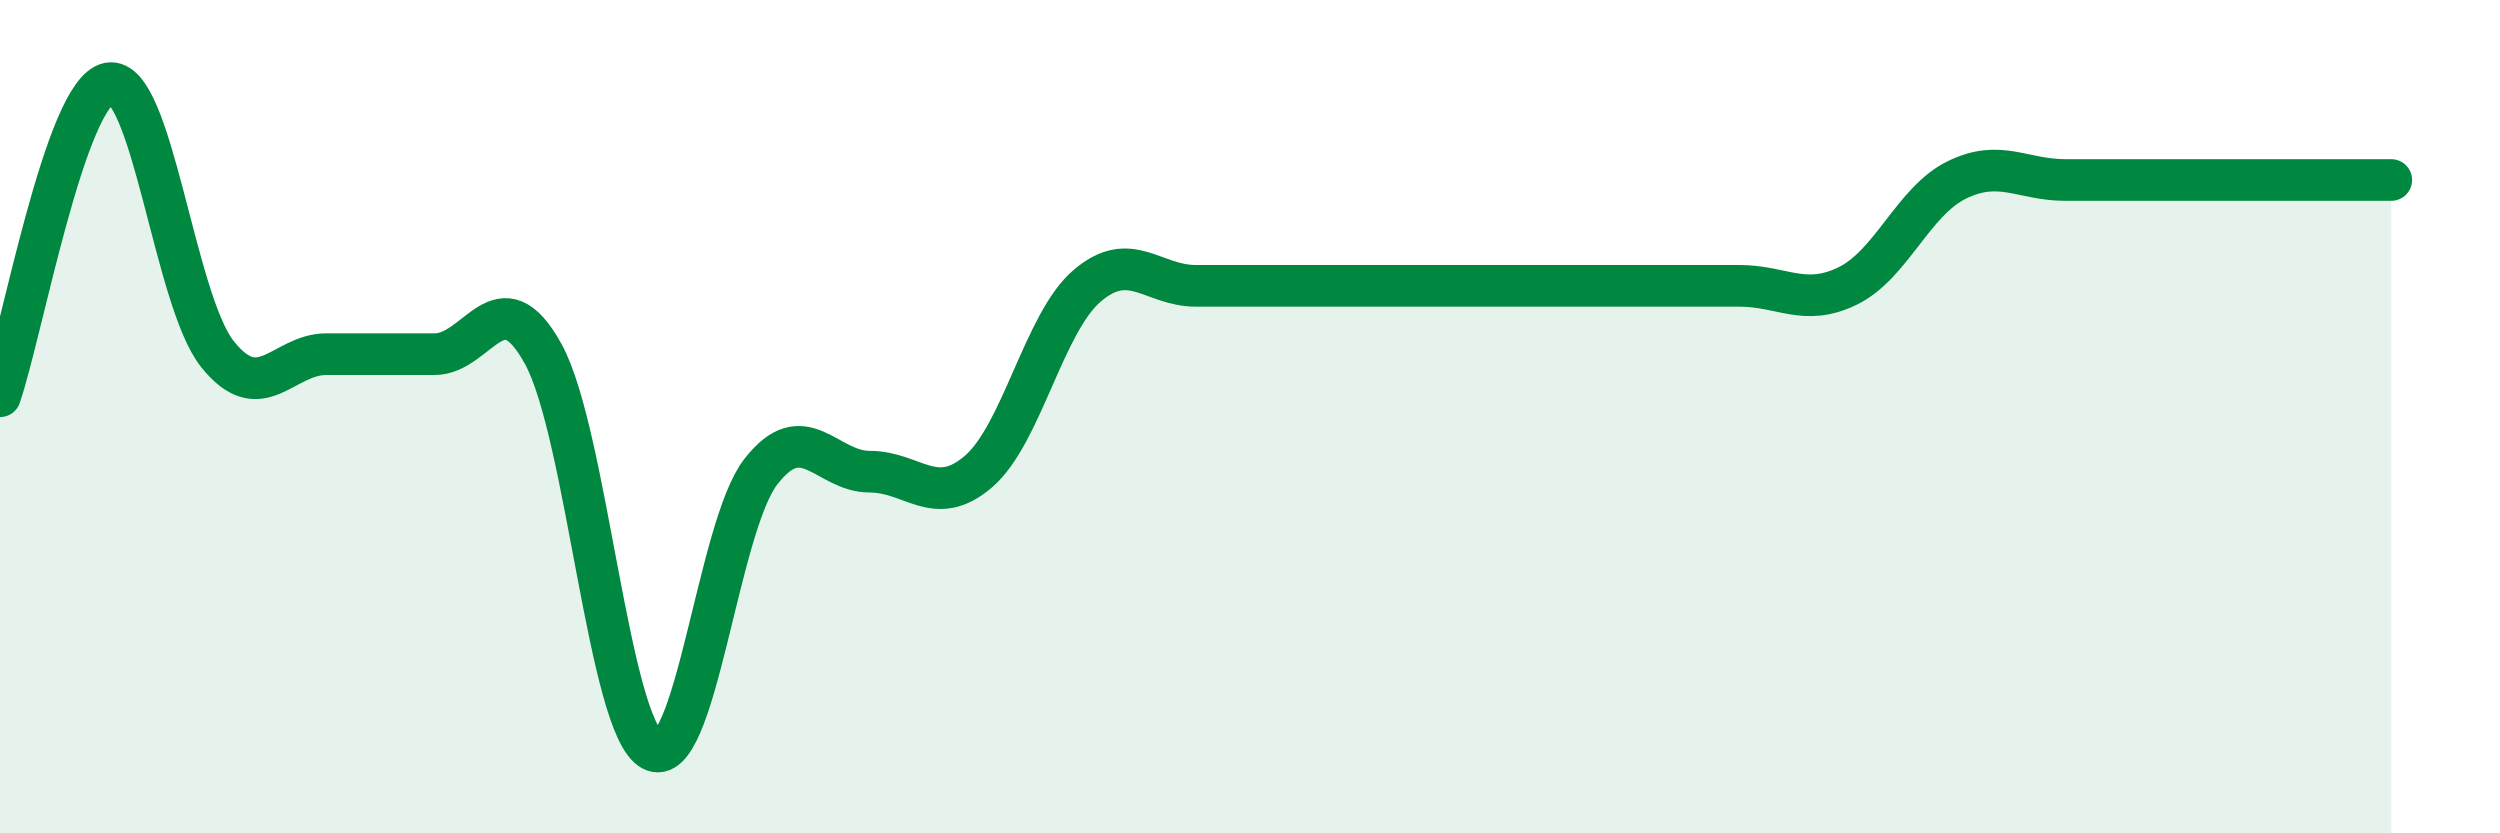
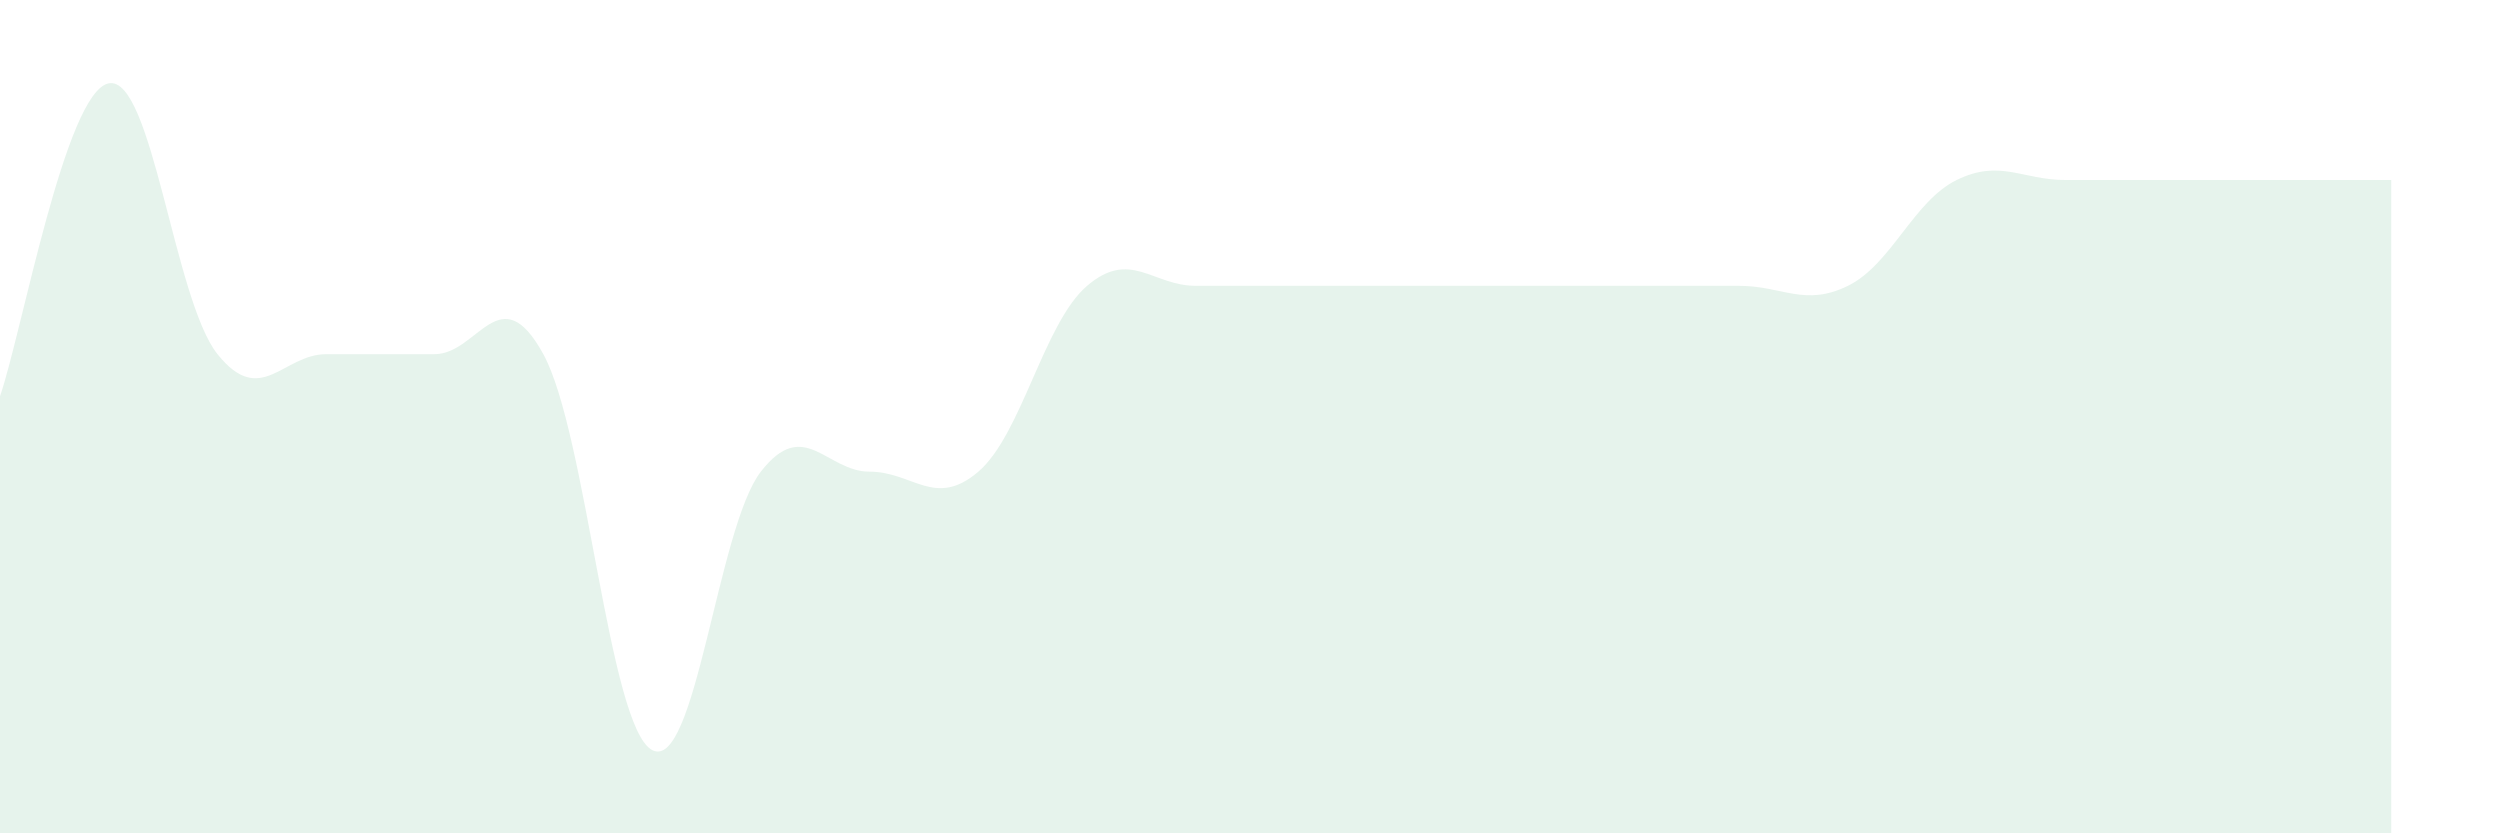
<svg xmlns="http://www.w3.org/2000/svg" width="60" height="20" viewBox="0 0 60 20">
  <path d="M 0,9.51 C 0.52,8.01 1.57,2.2 2.61,2 C 3.65,1.8 4.18,7.2 5.22,8.5 C 6.26,9.8 6.79,8.5 7.83,8.5 C 8.87,8.5 9.39,8.5 10.43,8.5 C 11.47,8.5 12,6.6 13.04,8.5 C 14.08,10.4 14.61,17.44 15.65,18 C 16.69,18.56 17.22,12.66 18.26,11.32 C 19.3,9.98 19.83,11.32 20.87,11.32 C 21.91,11.32 22.44,12.21 23.48,11.32 C 24.52,10.43 25.05,7.75 26.09,6.86 C 27.13,5.97 27.66,6.86 28.7,6.86 C 29.74,6.86 30.26,6.86 31.3,6.86 C 32.34,6.86 32.87,6.86 33.91,6.86 C 34.95,6.86 35.48,6.86 36.52,6.86 C 37.56,6.86 38.09,6.86 39.13,6.86 C 40.17,6.86 40.7,6.86 41.74,6.86 C 42.78,6.86 43.31,7.37 44.35,6.86 C 45.39,6.35 45.92,4.83 46.96,4.32 C 48,3.81 48.53,4.32 49.57,4.32 C 50.61,4.32 51.13,4.32 52.17,4.32 C 53.21,4.32 53.74,4.32 54.78,4.32 C 55.82,4.32 56.87,4.32 57.39,4.32L57.39 20L0 20Z" fill="#008740" opacity="0.1" stroke-linecap="round" stroke-linejoin="round" />
-   <path d="M 0,9.51 C 0.52,8.01 1.57,2.2 2.61,2 C 3.65,1.8 4.18,7.2 5.22,8.5 C 6.26,9.8 6.79,8.5 7.83,8.5 C 8.87,8.5 9.39,8.5 10.43,8.5 C 11.47,8.5 12,6.6 13.04,8.5 C 14.08,10.4 14.61,17.44 15.65,18 C 16.69,18.56 17.22,12.66 18.26,11.32 C 19.3,9.98 19.83,11.32 20.87,11.32 C 21.91,11.32 22.44,12.21 23.48,11.32 C 24.52,10.43 25.05,7.75 26.09,6.86 C 27.13,5.97 27.66,6.86 28.7,6.86 C 29.74,6.86 30.26,6.86 31.3,6.86 C 32.34,6.86 32.87,6.86 33.91,6.86 C 34.95,6.86 35.48,6.86 36.52,6.86 C 37.56,6.86 38.09,6.86 39.13,6.86 C 40.17,6.86 40.7,6.86 41.74,6.86 C 42.78,6.86 43.31,7.37 44.35,6.86 C 45.39,6.35 45.92,4.83 46.96,4.32 C 48,3.81 48.53,4.32 49.57,4.32 C 50.61,4.32 51.13,4.32 52.17,4.32 C 53.21,4.32 53.74,4.32 54.78,4.32 C 55.82,4.32 56.87,4.32 57.39,4.32" stroke="#008740" stroke-width="1" fill="none" stroke-linecap="round" stroke-linejoin="round" />
</svg>